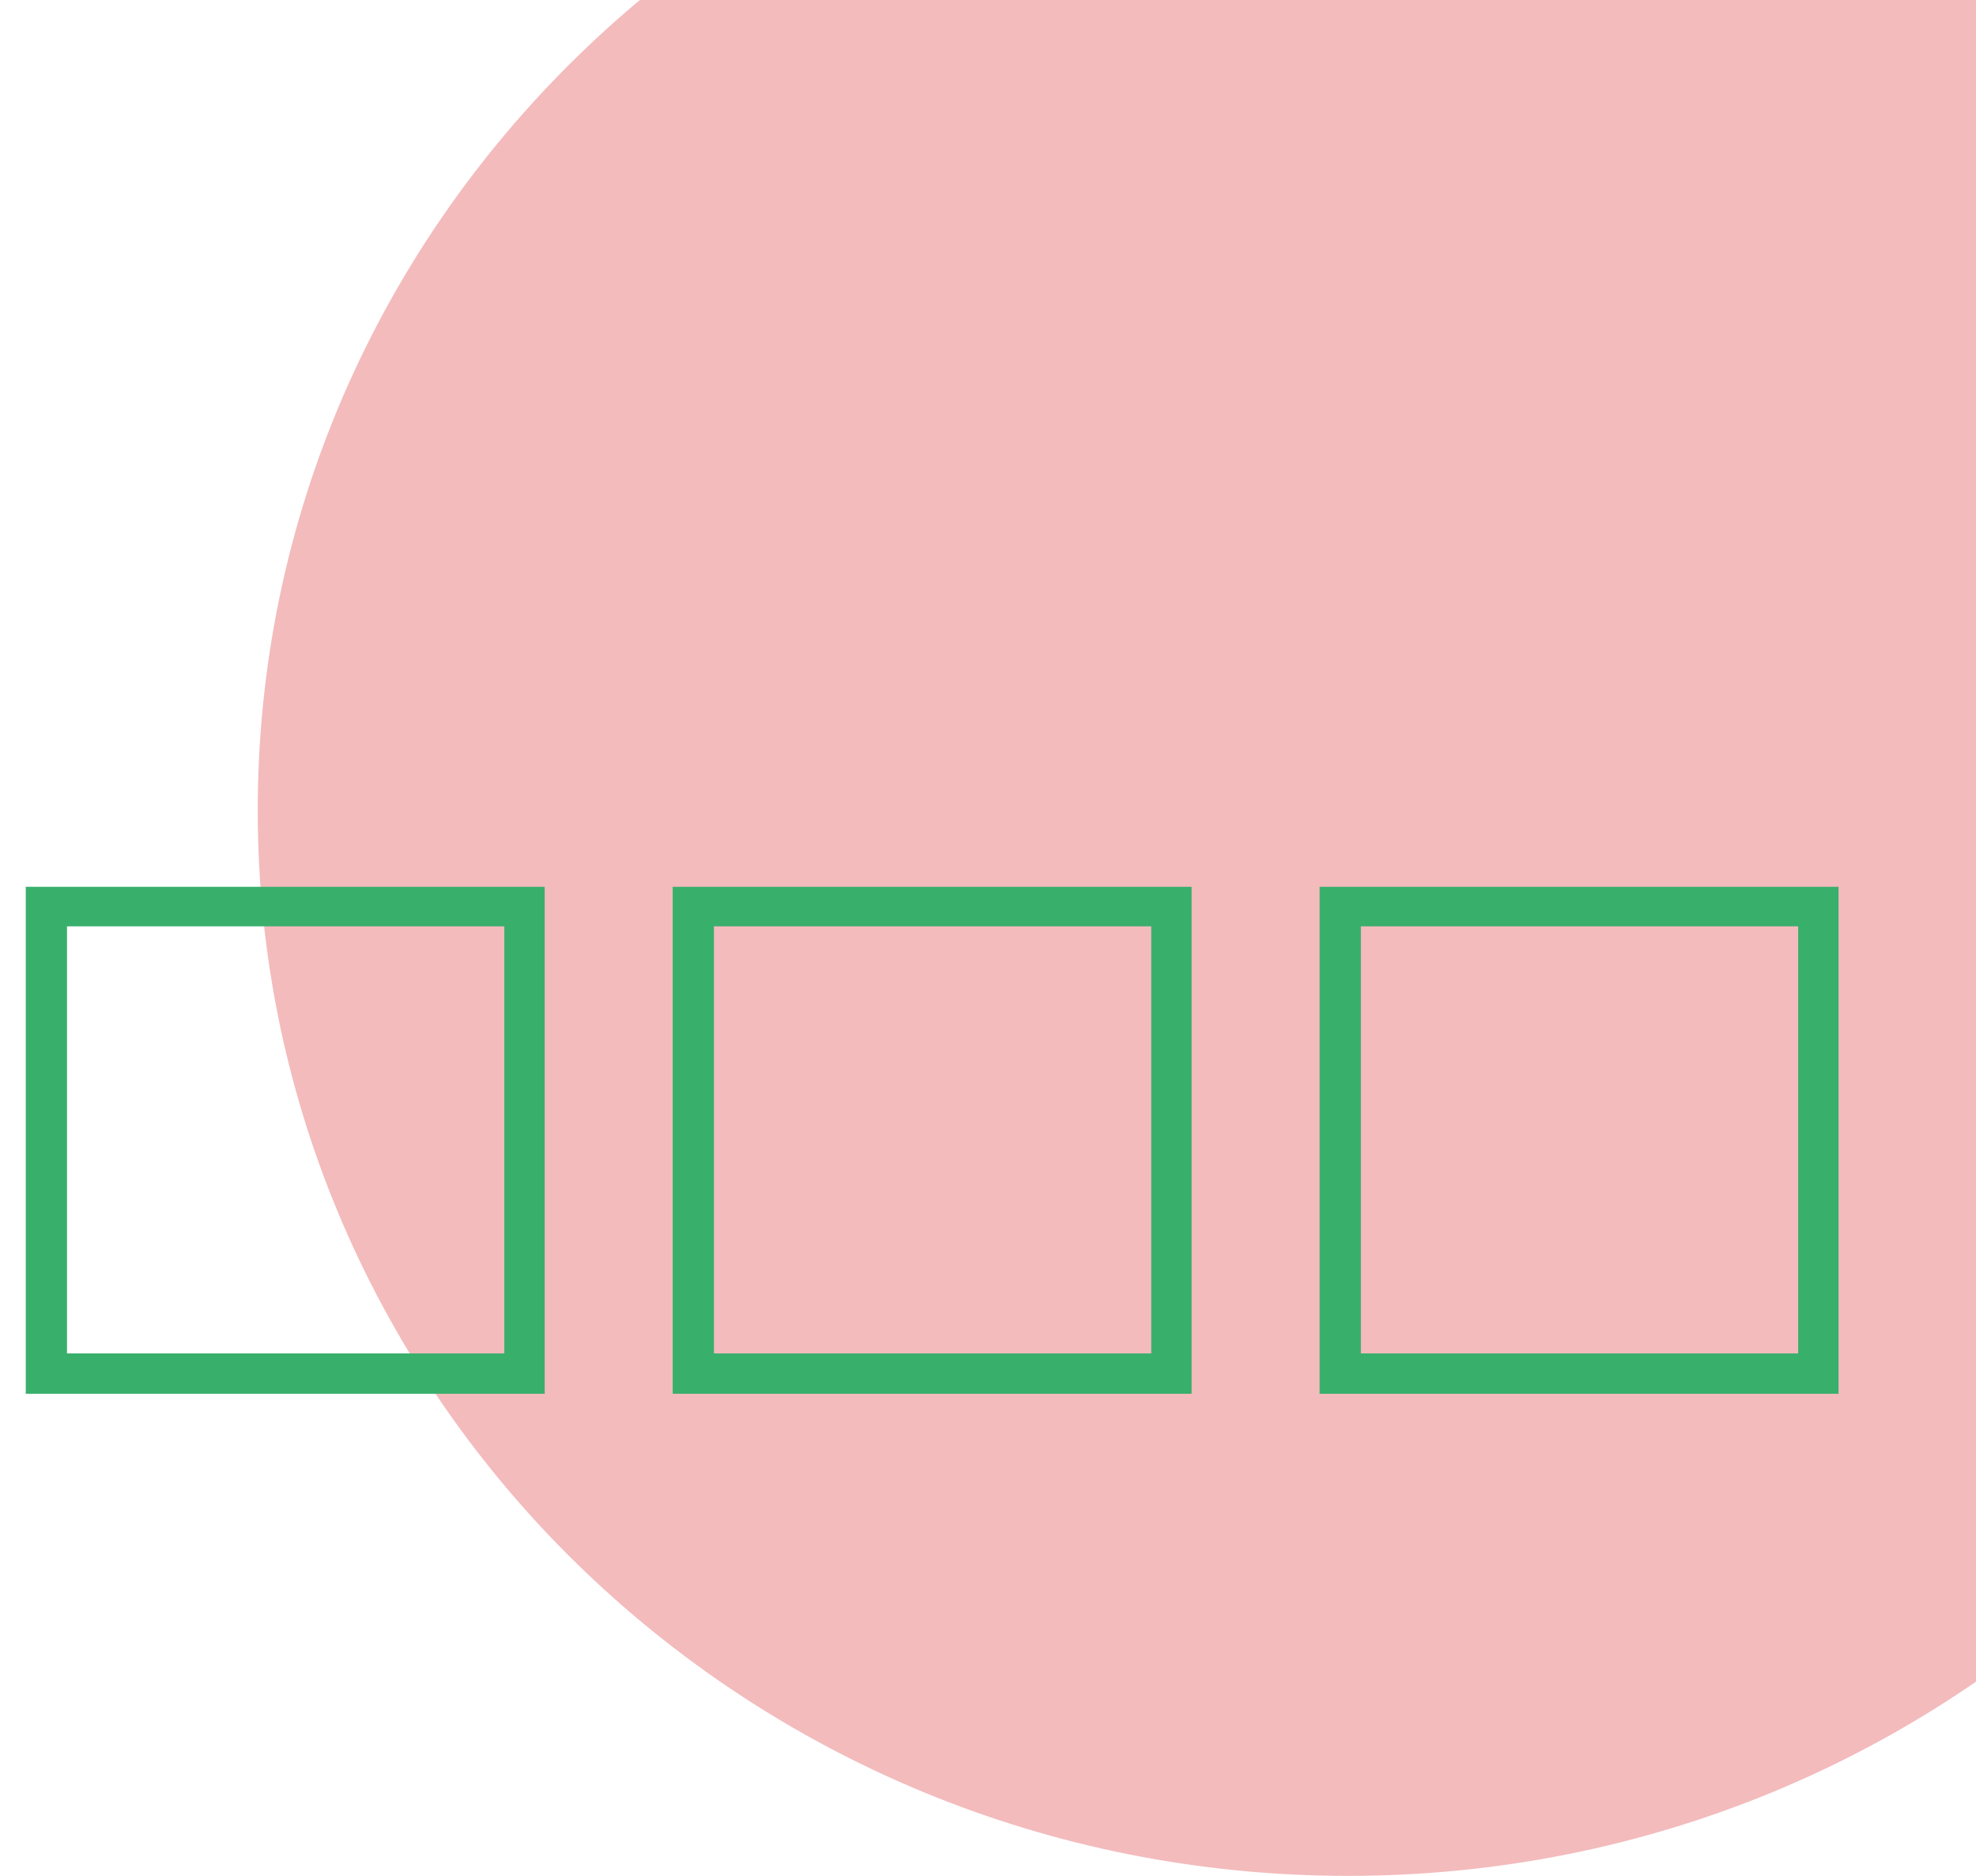
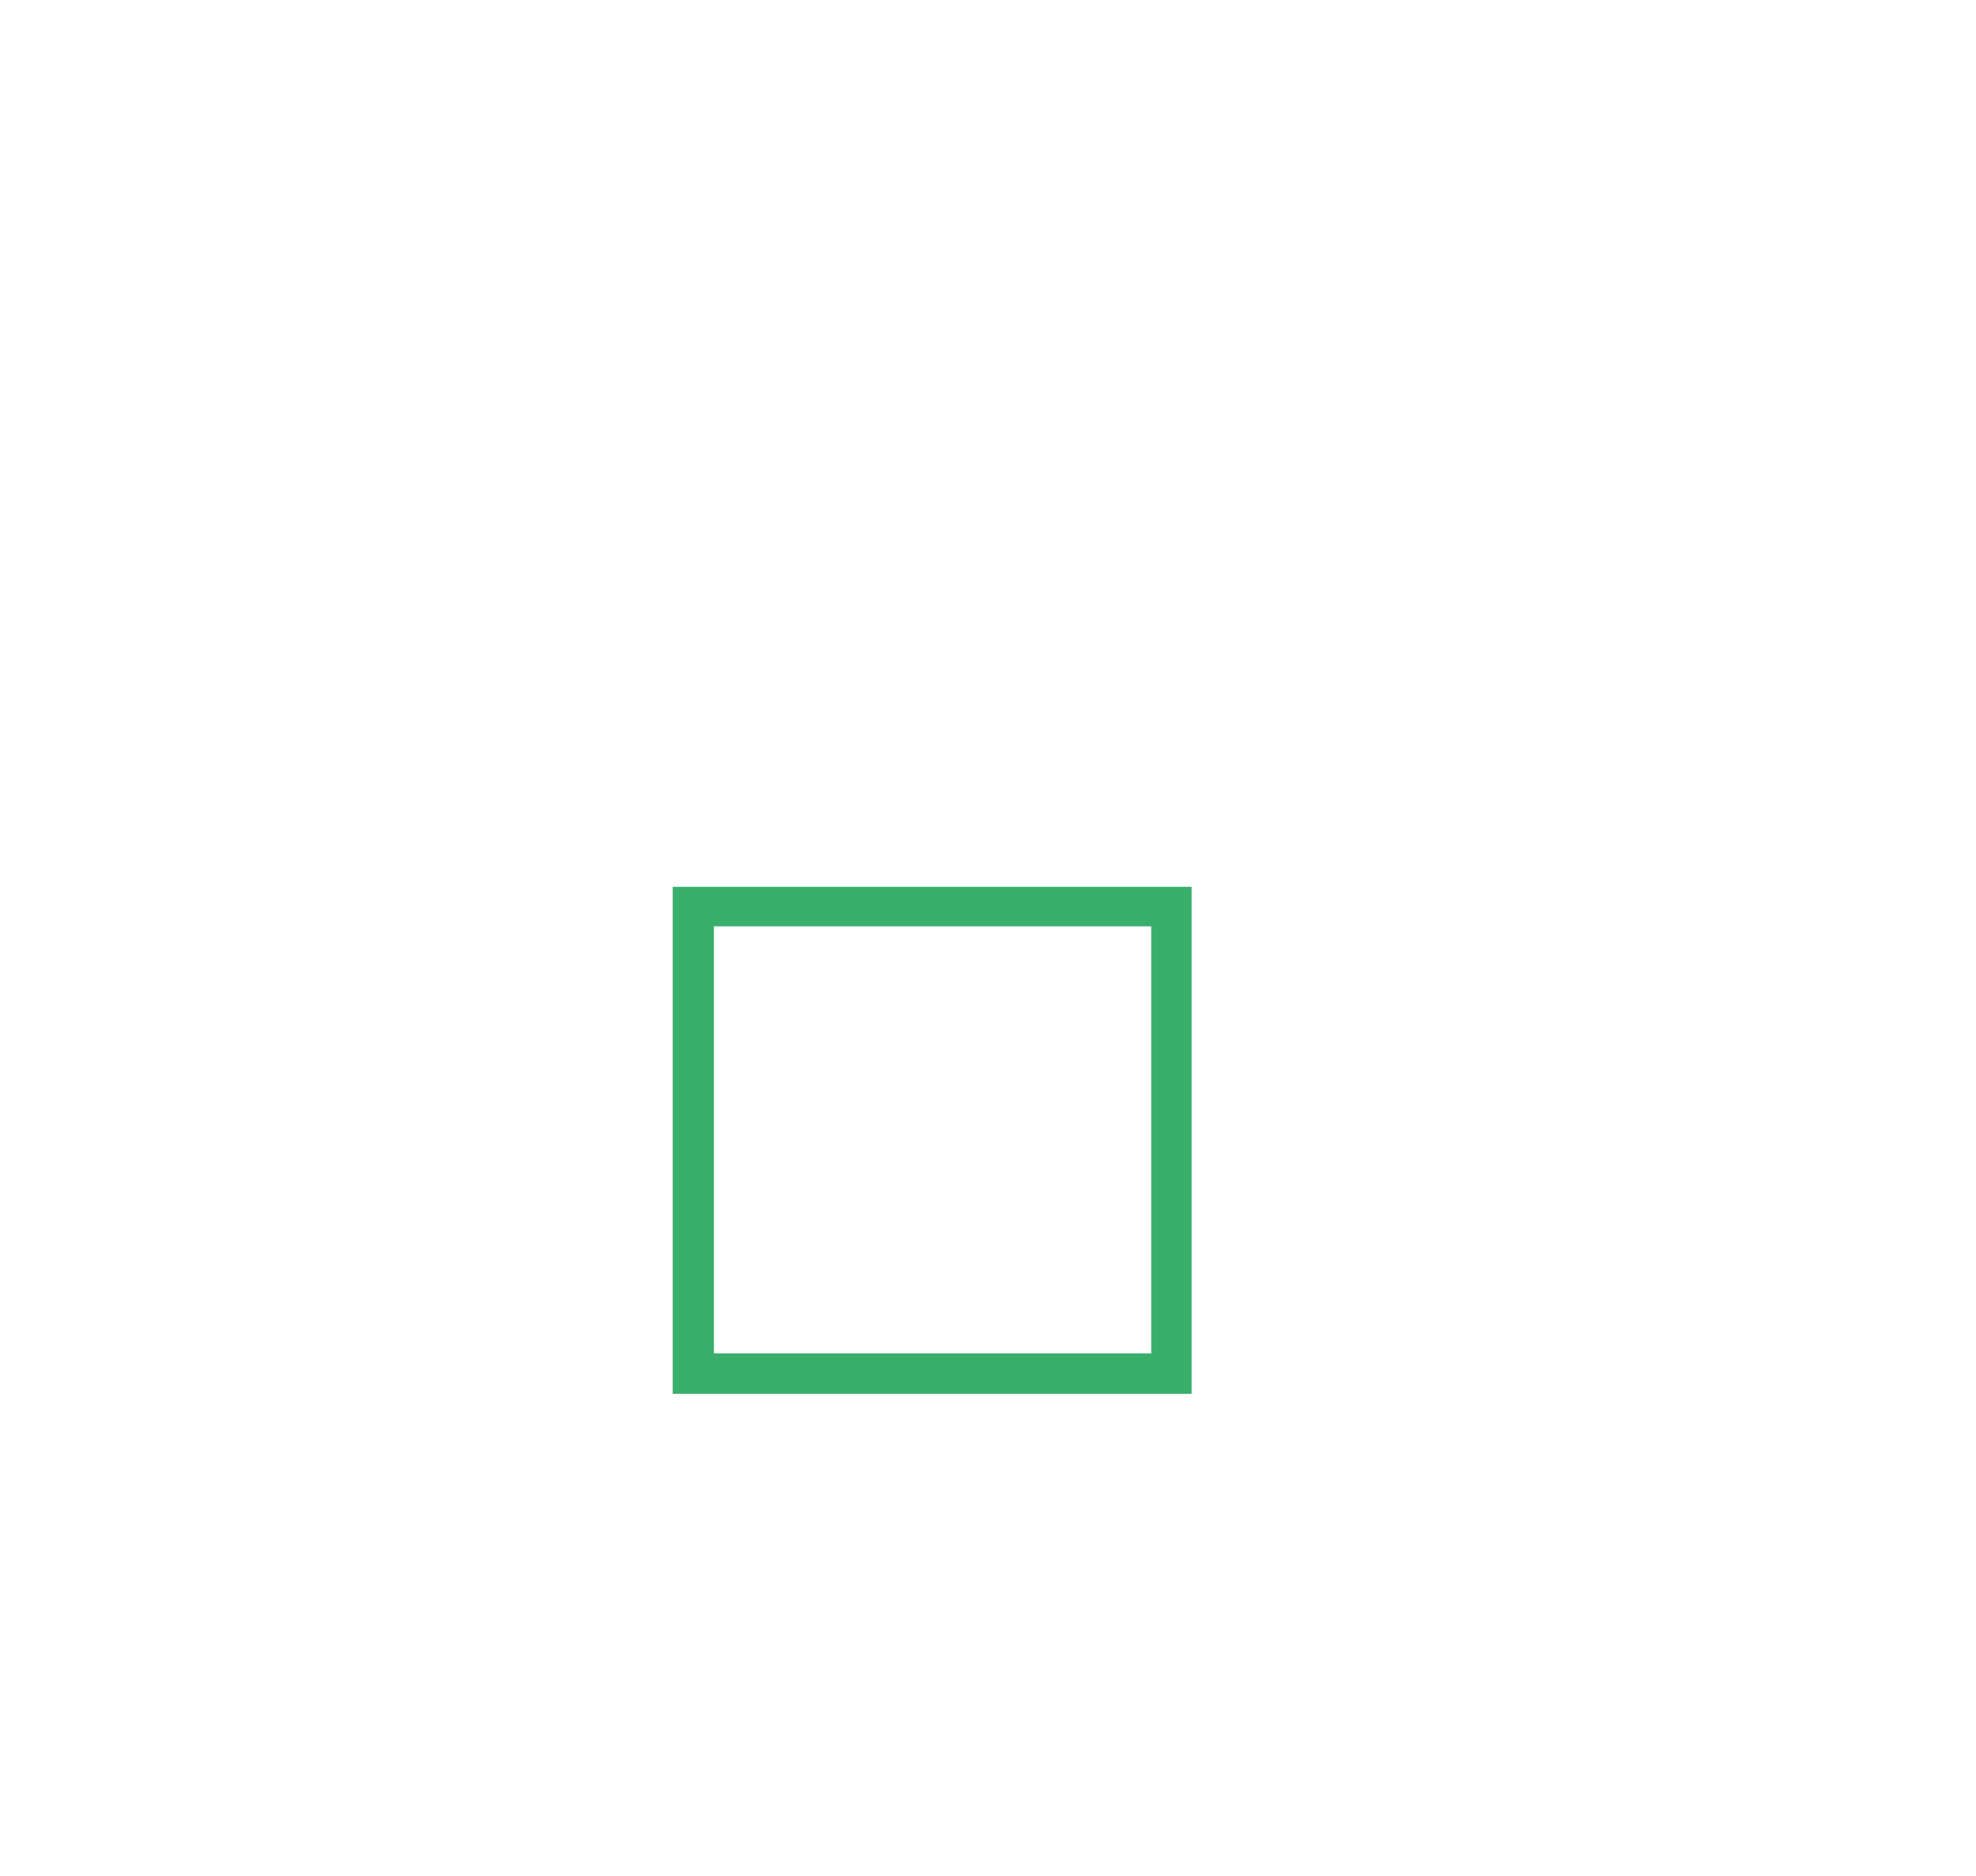
<svg xmlns="http://www.w3.org/2000/svg" version="1.1" id="Layer_1" x="0px" y="0px" width="230px" height="218.3px" viewBox="0 0 230 218.3" style="enable-background:new 0 0 230 218.3;" xml:space="preserve">
  <style type="text/css">
	.st0{fill:none;}
	.st1{fill-rule:evenodd;clip-rule:evenodd;fill:#F3BBBC;}
	.st2{fill:#39AF6C;}
</style>
-   <path class="st0" d="M30.8,217.5L30.8,217.5v-248H314v248H30.8z" />
-   <path id="Fill_617" class="st1" d="M156.9,218.3C86.8,218.3,30,162.8,30,94.3c0-68.5,56.8-124,126.9-124  c70.1,0,126.9,55.5,126.9,124C283.9,162.8,227,218.3,156.9,218.3" />
-   <path id="Stroke_619" class="st2" d="M153.6,103.2v59H214v-59H153.6z M158.4,107.8h50.9v49.7h-50.9V107.8z" />
  <path id="Stroke_620" class="st2" d="M78.3,103.2v59h60.4v-59H78.3z M83.1,107.8h50.9v49.7H83.1V107.8z" />
-   <path id="Stroke_621" class="st2" d="M3,103.2v59h60.4v-59H3z M7.8,107.8h50.9v49.7H7.8V107.8z" />
</svg>